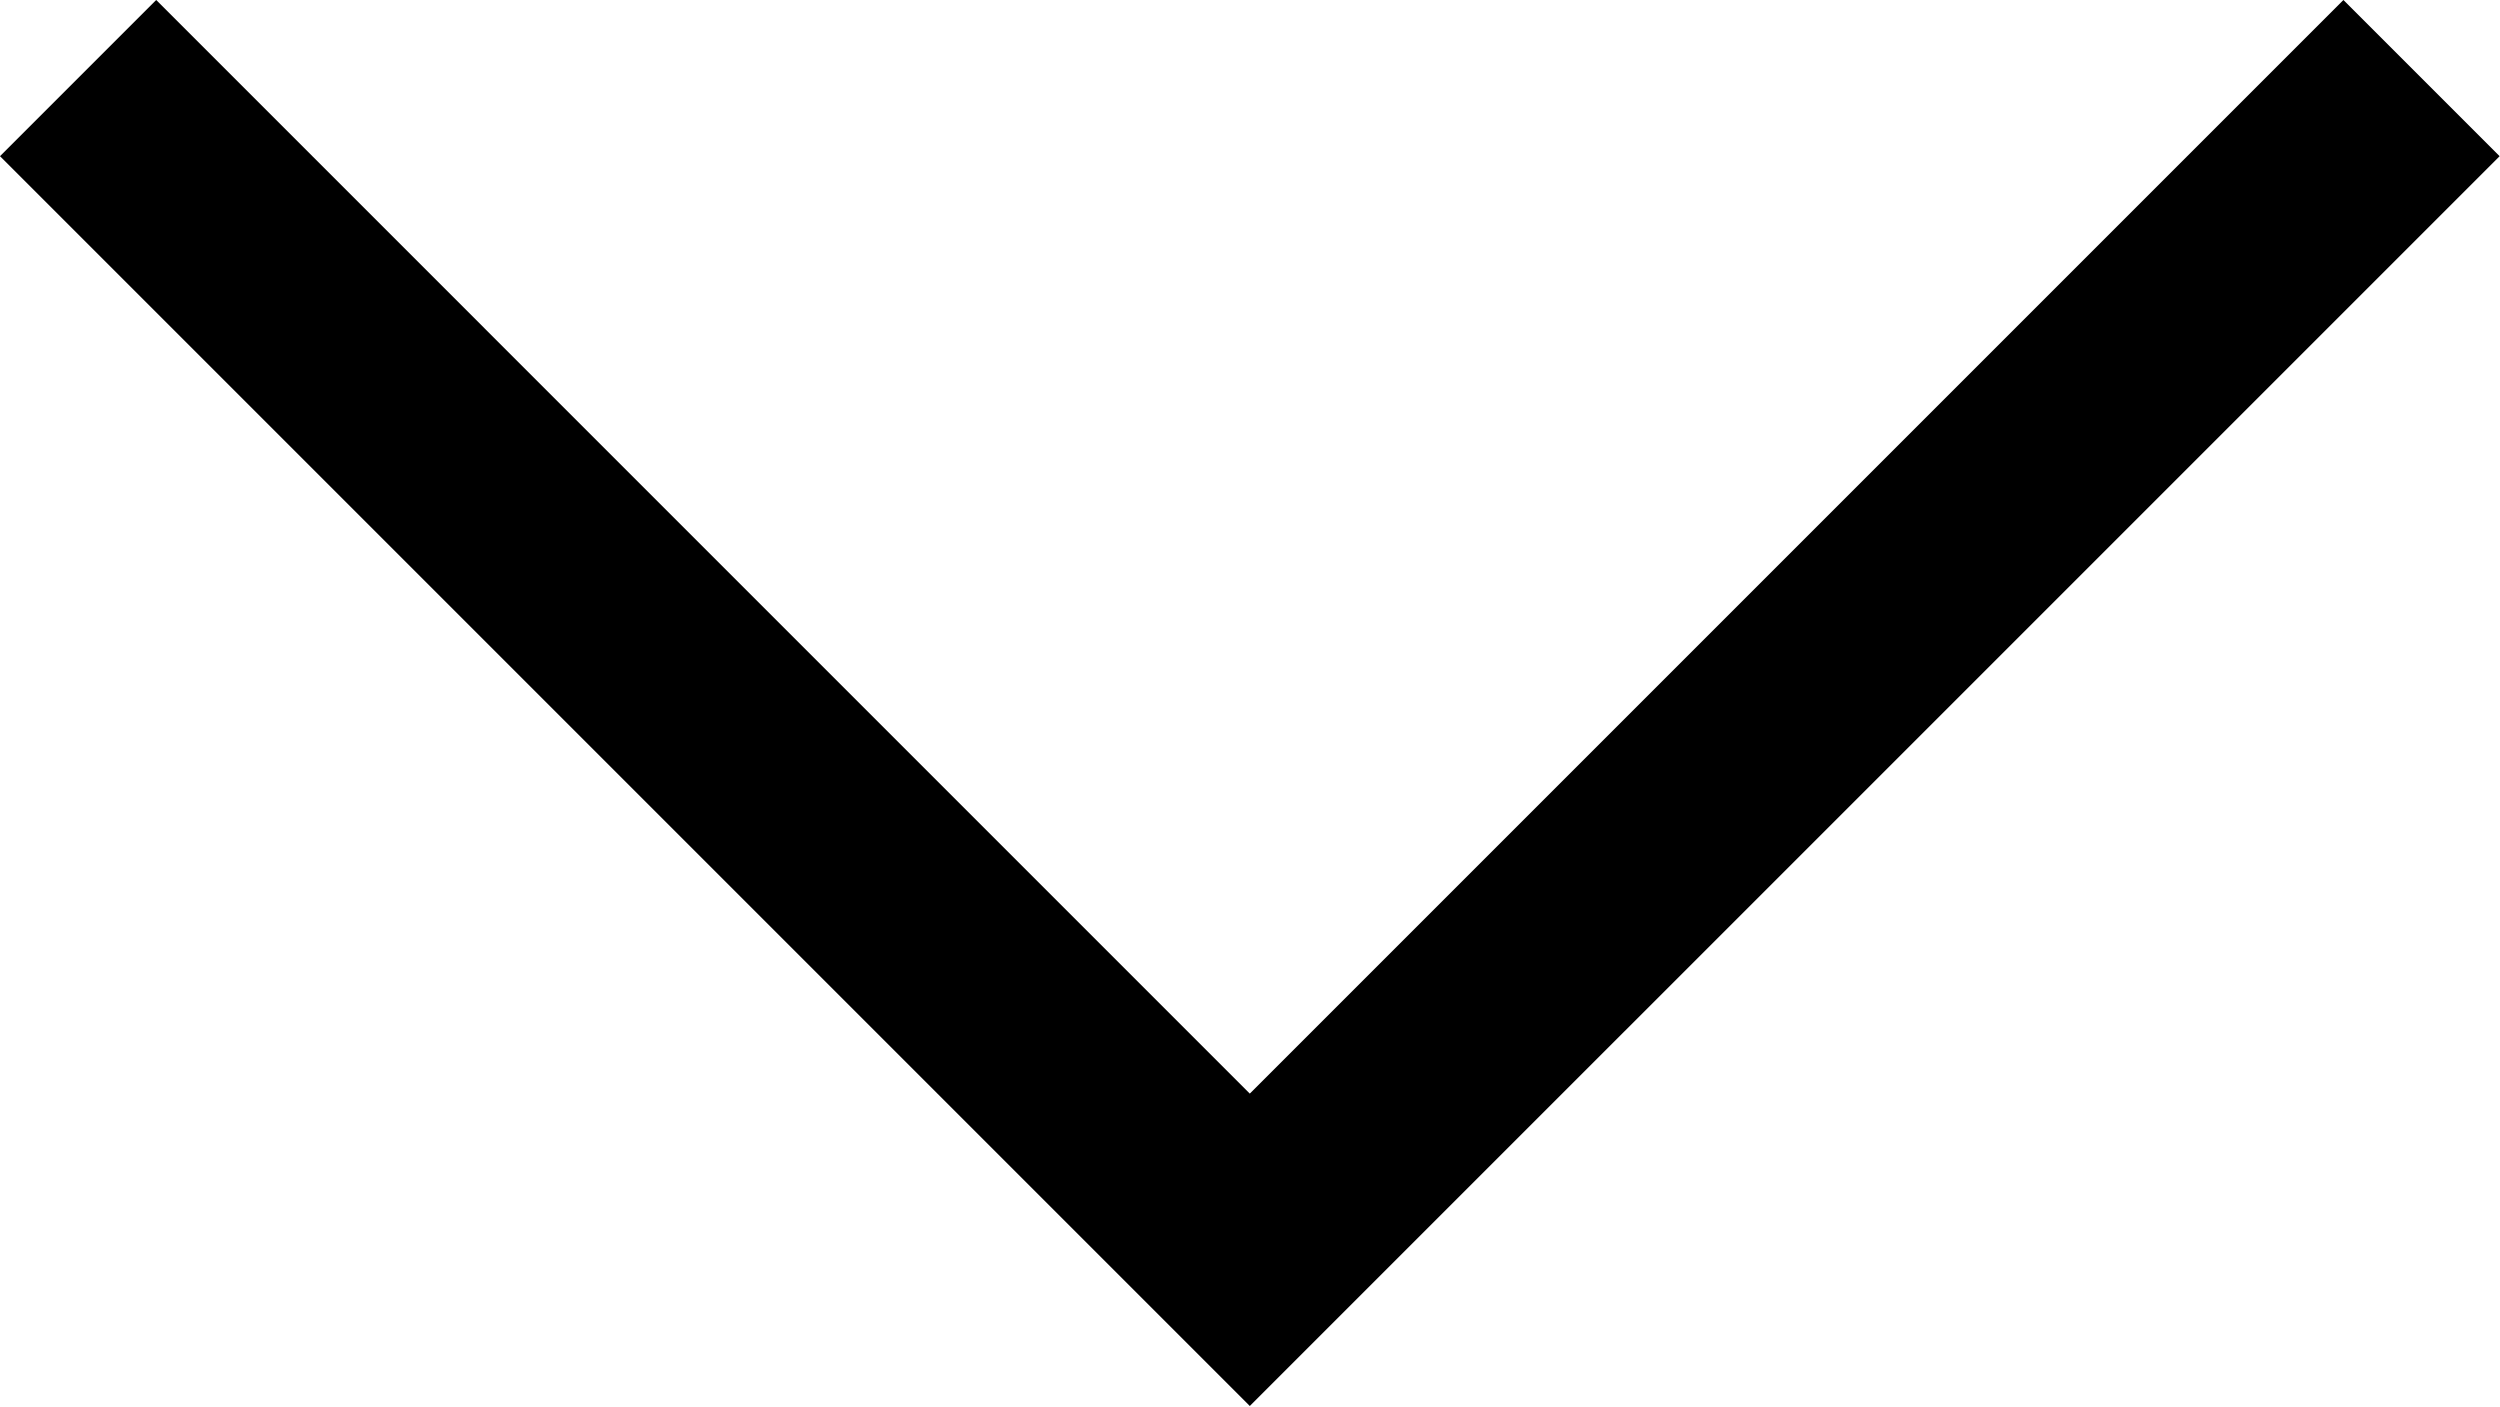
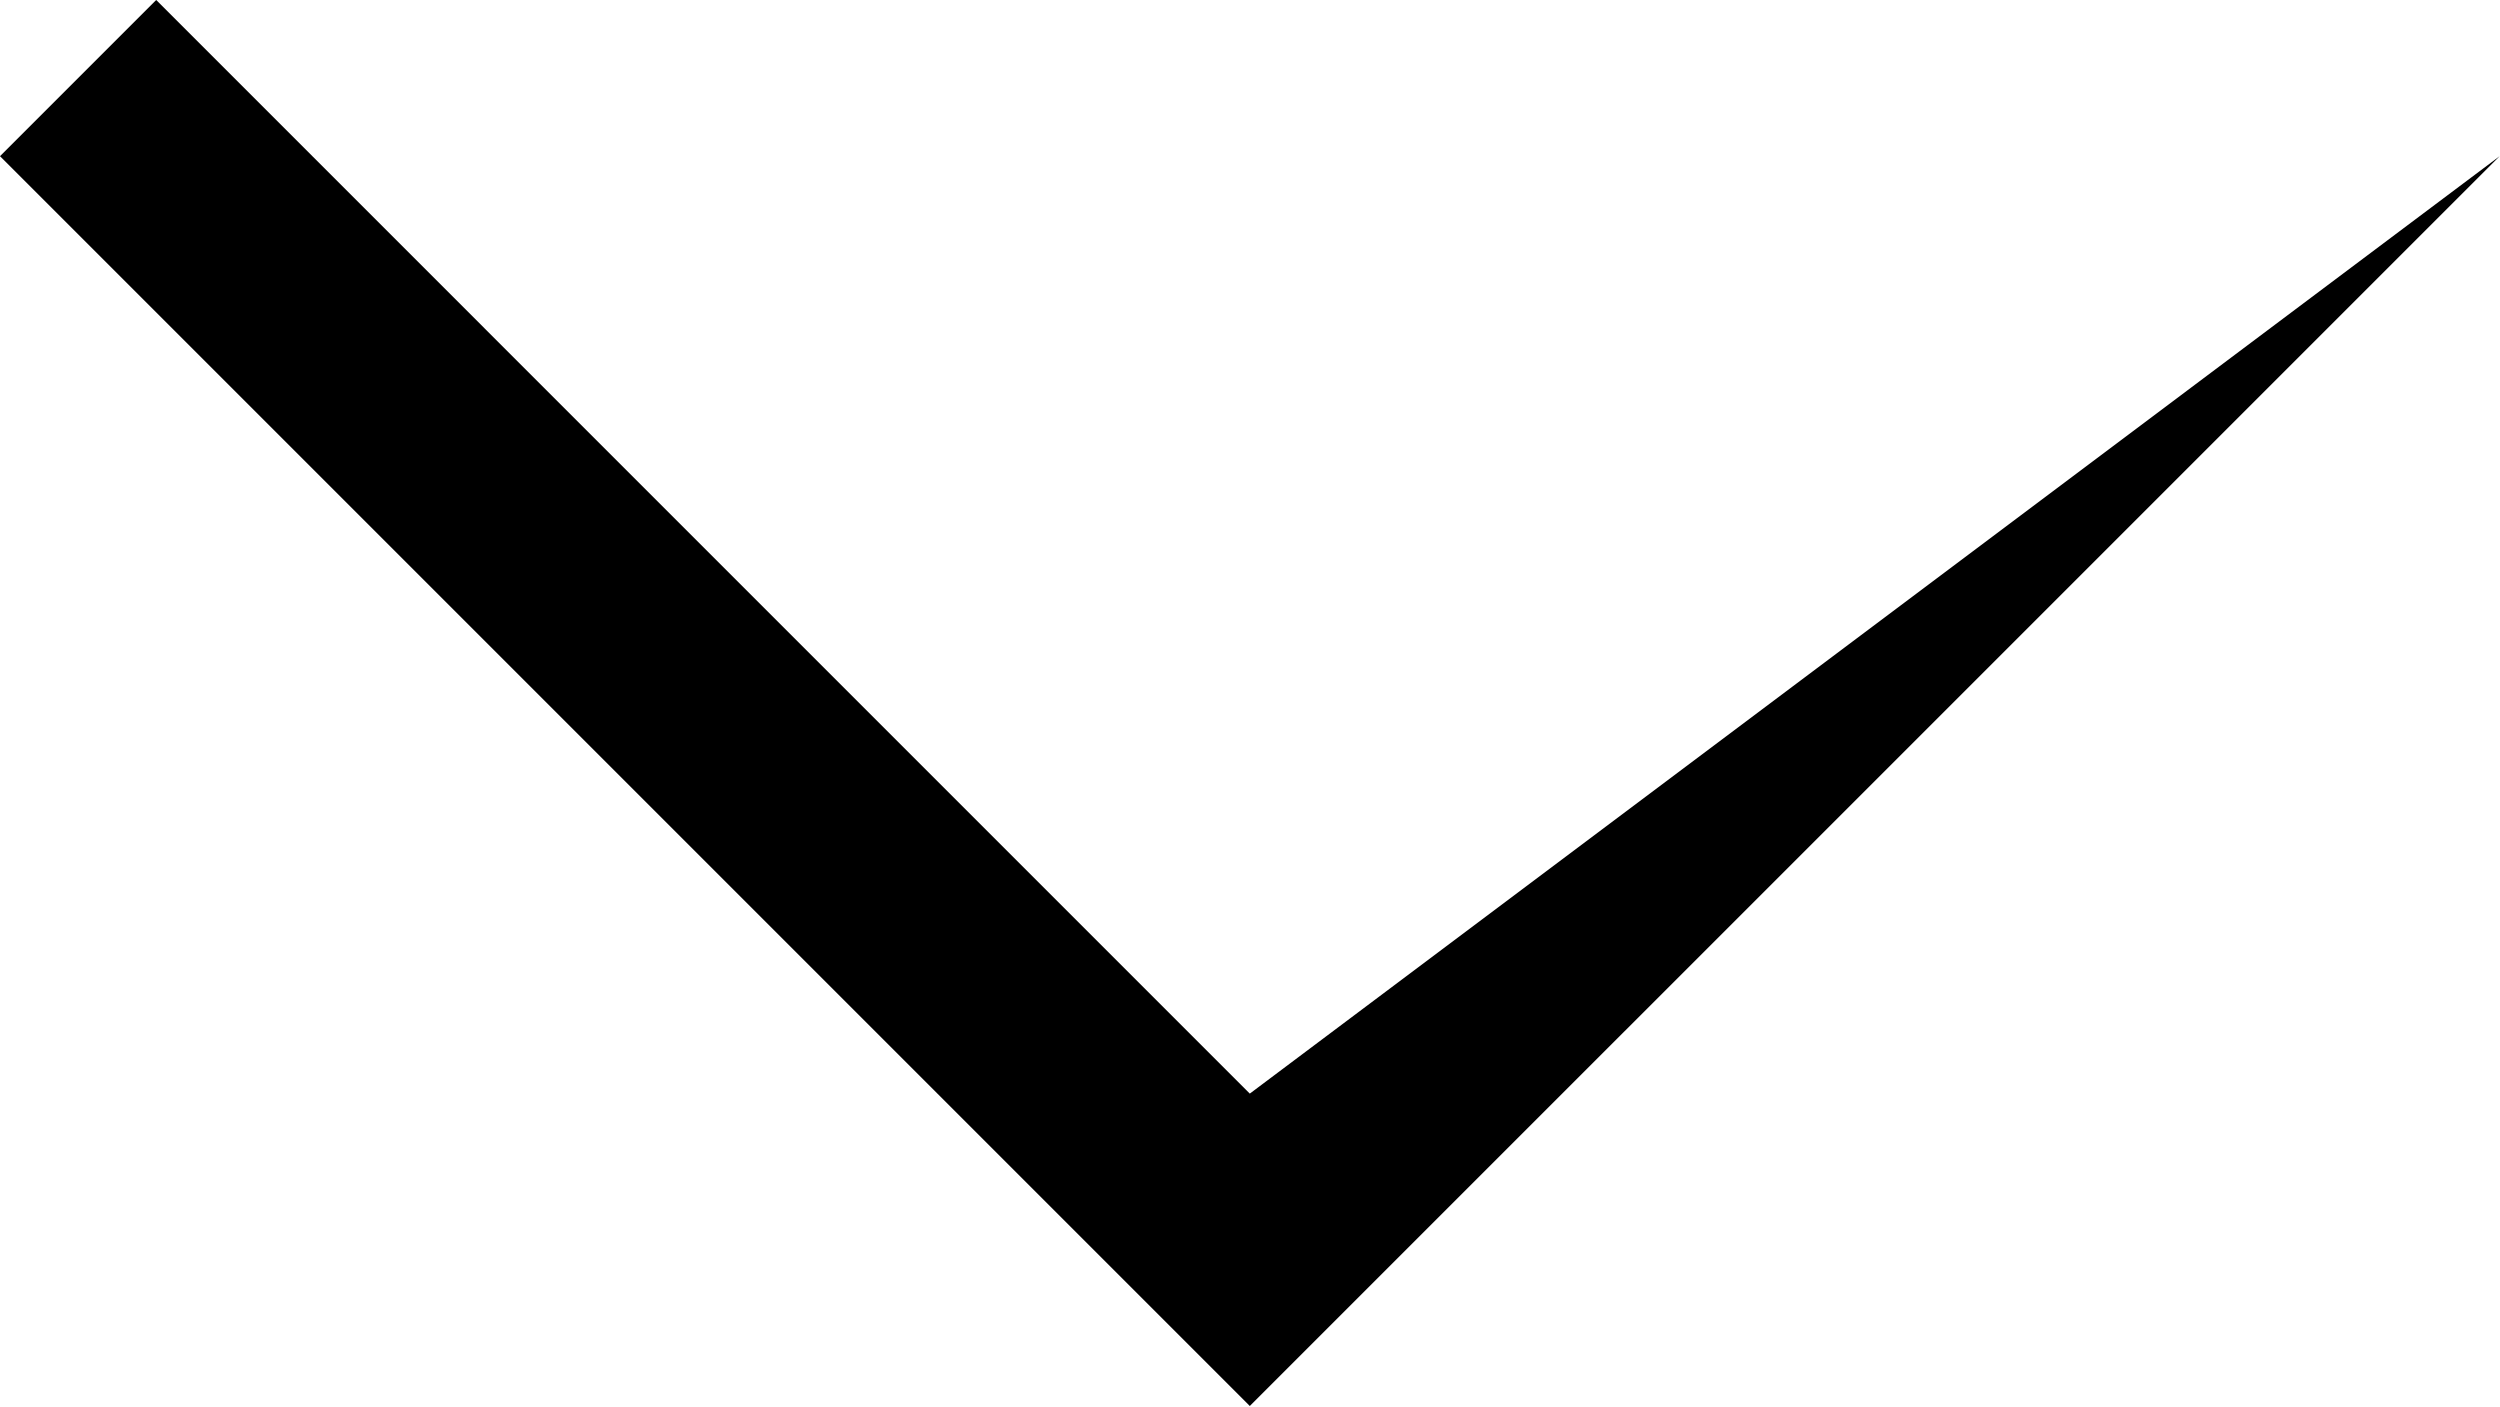
<svg xmlns="http://www.w3.org/2000/svg" width="215" height="121" viewBox="0 0 215 121" fill="none">
-   <path d="M0 13.433L107.483 120.916L214.966 13.433L201.533 0L107.483 94.05L13.433 0L0 13.433Z" fill="black" />
+   <path d="M0 13.433L107.483 120.916L214.966 13.433L107.483 94.05L13.433 0L0 13.433Z" fill="black" />
</svg>